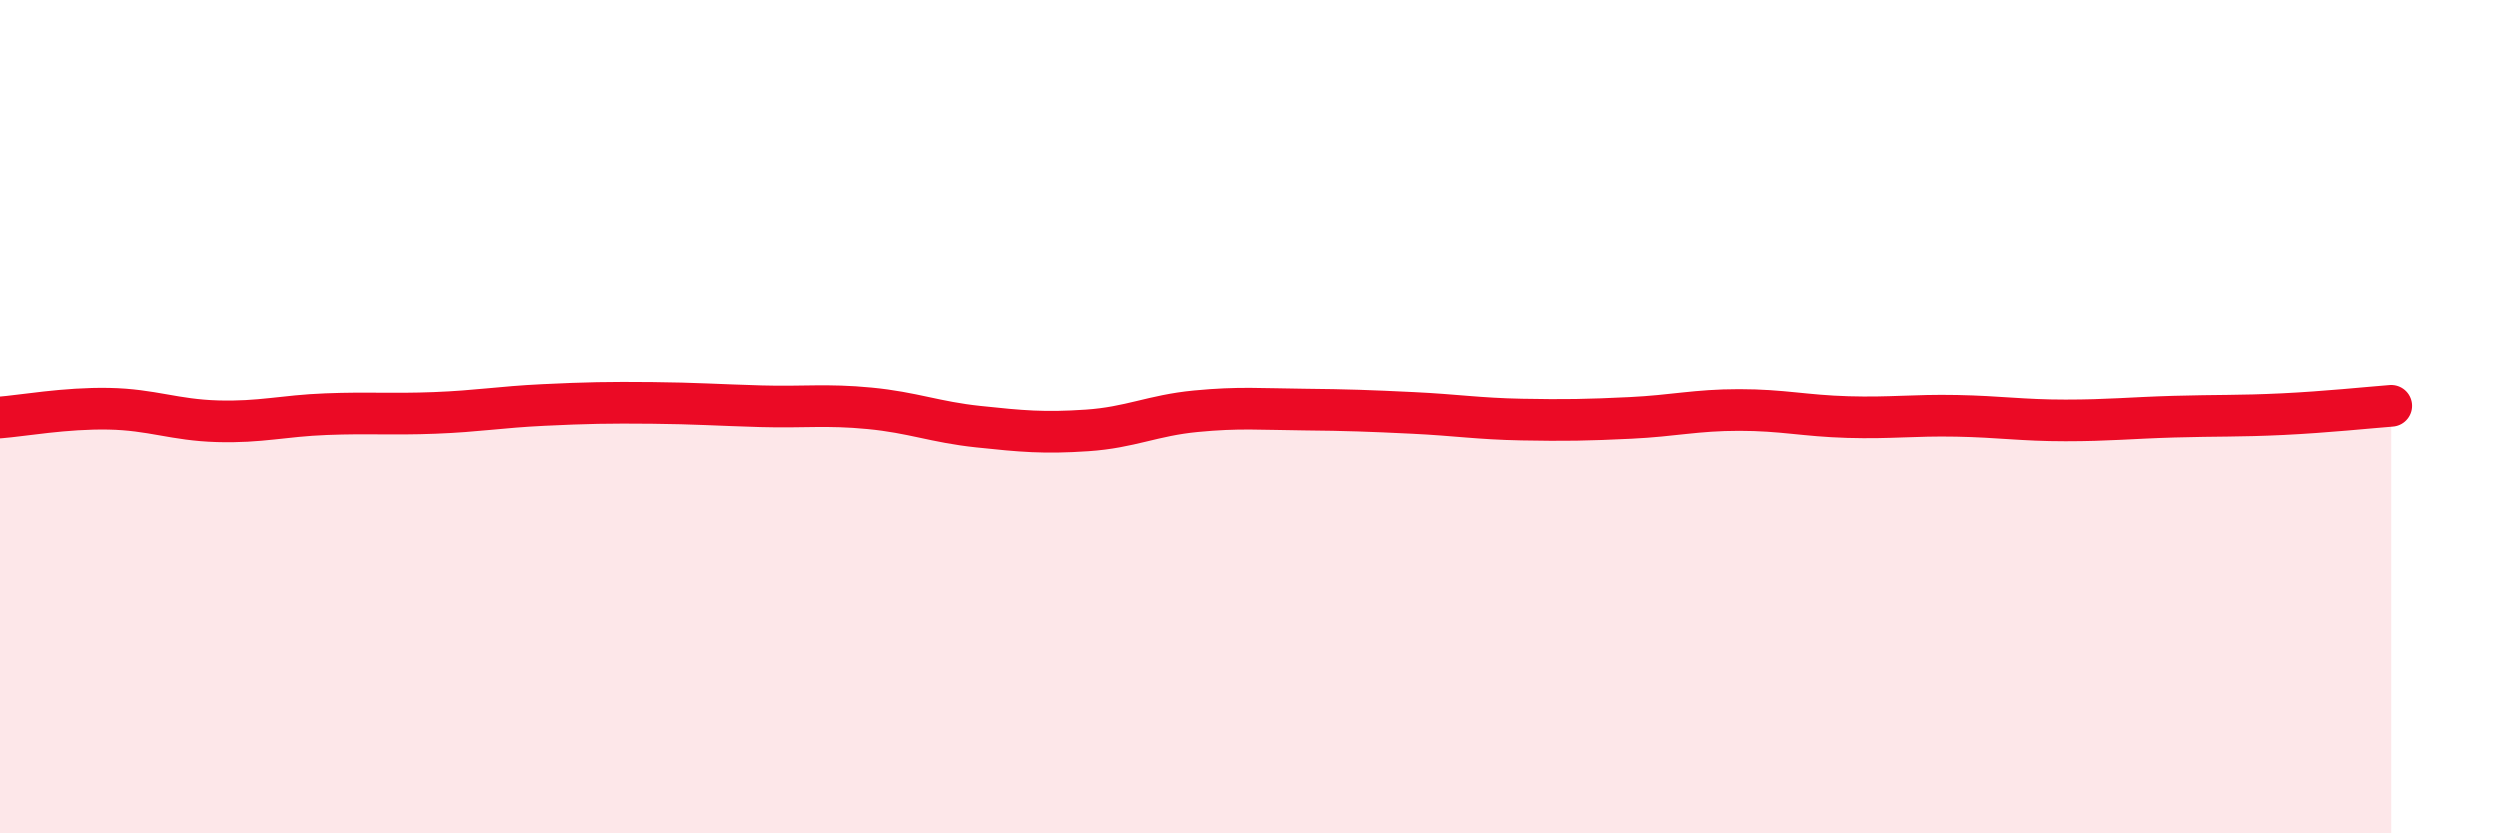
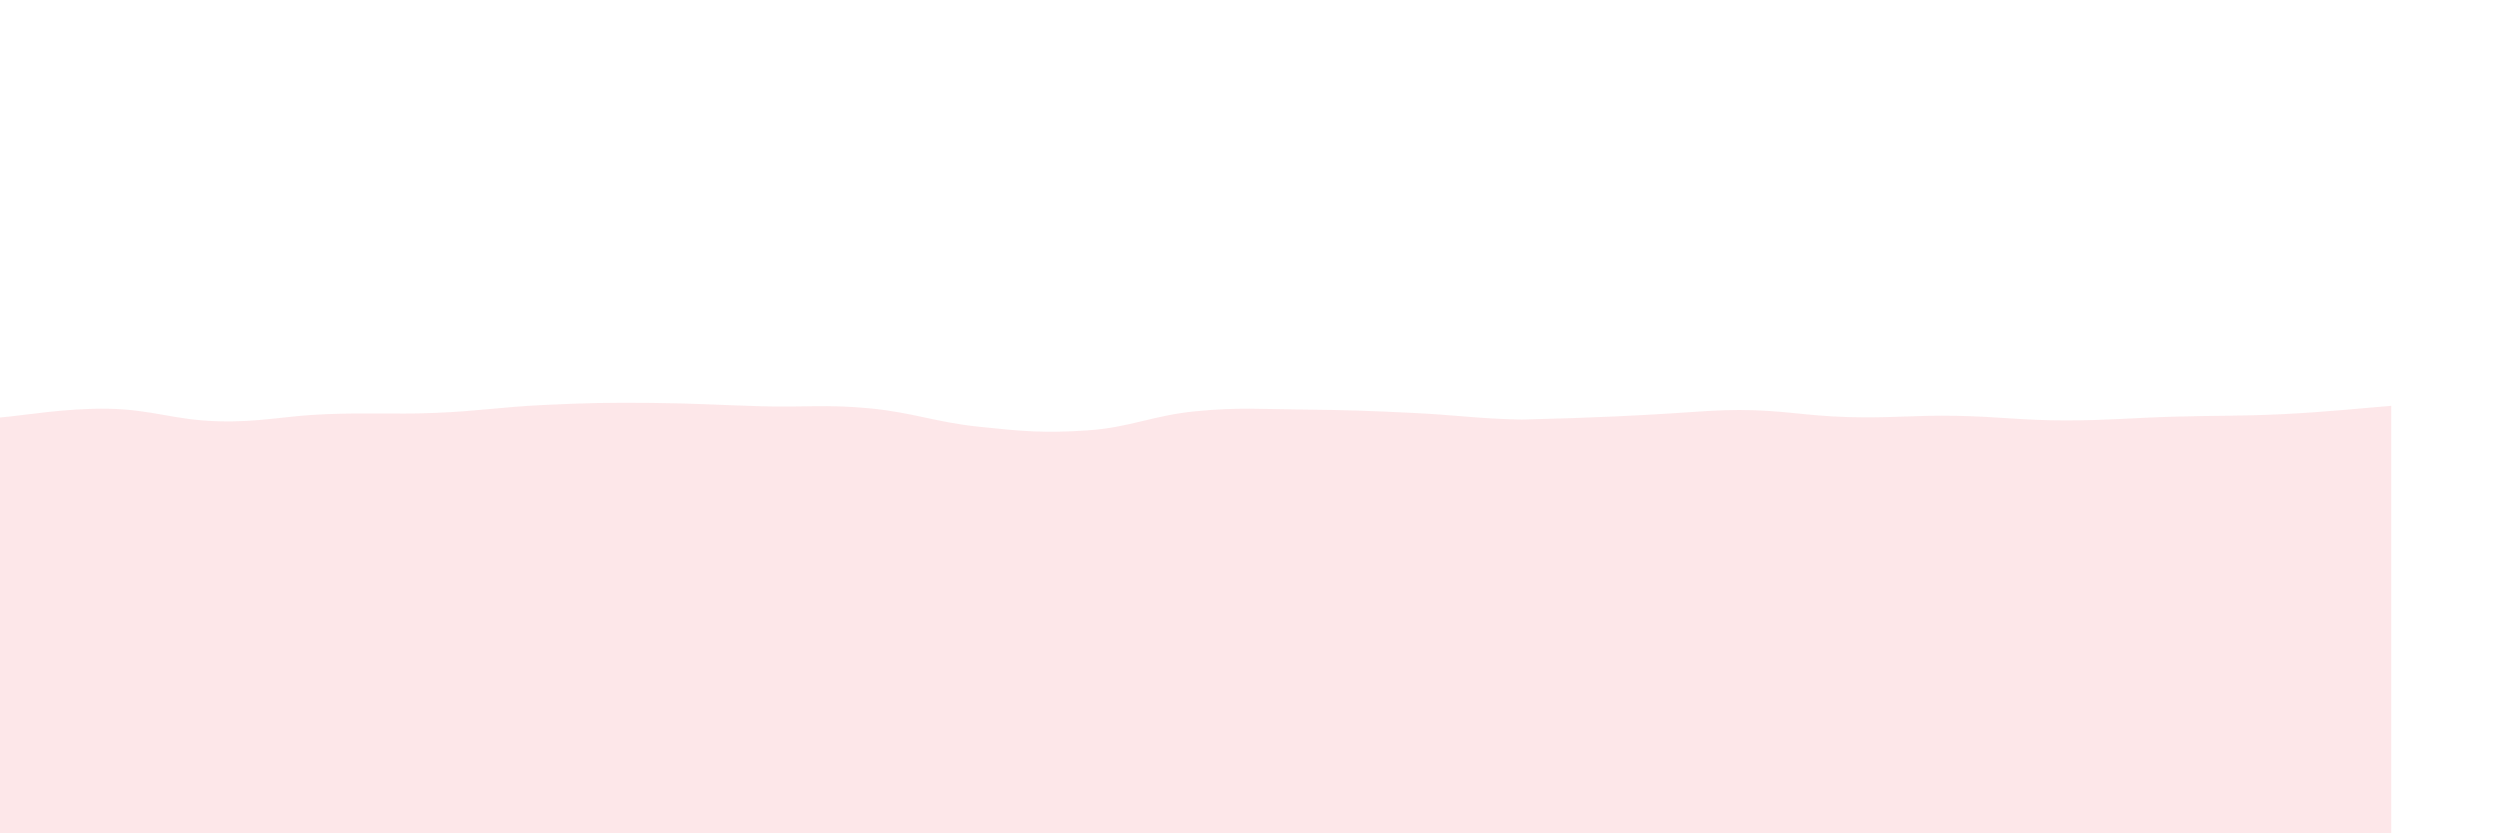
<svg xmlns="http://www.w3.org/2000/svg" width="60" height="20" viewBox="0 0 60 20">
-   <path d="M 0,10.02 C 0.52,9.98 1.57,9.79 2.61,9.81 C 3.65,9.83 4.18,10.08 5.22,10.11 C 6.26,10.14 6.79,9.98 7.83,9.94 C 8.87,9.9 9.39,9.95 10.43,9.91 C 11.47,9.87 12,9.77 13.04,9.72 C 14.08,9.67 14.61,9.66 15.65,9.67 C 16.69,9.68 17.22,9.72 18.26,9.75 C 19.3,9.78 19.83,9.7 20.87,9.8 C 21.91,9.9 22.44,10.13 23.48,10.24 C 24.52,10.35 25.05,10.4 26.09,10.33 C 27.13,10.26 27.66,9.97 28.7,9.87 C 29.74,9.77 30.26,9.82 31.3,9.83 C 32.34,9.84 32.87,9.86 33.91,9.91 C 34.95,9.96 35.48,10.05 36.52,10.07 C 37.56,10.09 38.09,10.08 39.13,10.03 C 40.17,9.98 40.7,9.84 41.74,9.84 C 42.78,9.84 43.31,9.98 44.35,10.01 C 45.39,10.04 45.92,9.96 46.96,9.98 C 48,10 48.53,10.09 49.57,10.09 C 50.61,10.09 51.13,10.03 52.17,10 C 53.21,9.97 53.74,9.99 54.78,9.94 C 55.82,9.89 56.87,9.78 57.39,9.74L57.39 20L0 20Z" fill="#EB0A25" opacity="0.1" stroke-linecap="round" stroke-linejoin="round" />
-   <path d="M 0,10.02 C 0.52,9.98 1.57,9.79 2.61,9.81 C 3.65,9.83 4.18,10.08 5.22,10.11 C 6.26,10.14 6.79,9.98 7.83,9.94 C 8.87,9.9 9.39,9.95 10.43,9.91 C 11.47,9.87 12,9.77 13.04,9.72 C 14.08,9.67 14.61,9.66 15.65,9.67 C 16.69,9.68 17.22,9.72 18.26,9.75 C 19.3,9.78 19.83,9.7 20.87,9.8 C 21.91,9.9 22.44,10.13 23.48,10.24 C 24.52,10.35 25.05,10.4 26.09,10.33 C 27.13,10.26 27.66,9.97 28.7,9.87 C 29.74,9.77 30.26,9.82 31.3,9.83 C 32.34,9.84 32.87,9.86 33.91,9.91 C 34.95,9.96 35.48,10.05 36.52,10.07 C 37.56,10.09 38.09,10.08 39.13,10.03 C 40.17,9.98 40.7,9.84 41.74,9.84 C 42.78,9.84 43.31,9.98 44.35,10.01 C 45.39,10.04 45.92,9.96 46.96,9.98 C 48,10 48.53,10.09 49.57,10.09 C 50.61,10.09 51.13,10.03 52.17,10 C 53.21,9.97 53.74,9.99 54.78,9.94 C 55.82,9.89 56.87,9.78 57.39,9.74" stroke="#EB0A25" stroke-width="1" fill="none" stroke-linecap="round" stroke-linejoin="round" />
+   <path d="M 0,10.02 C 0.52,9.98 1.57,9.79 2.61,9.81 C 3.65,9.83 4.18,10.08 5.22,10.11 C 6.26,10.14 6.79,9.98 7.83,9.94 C 8.87,9.9 9.39,9.95 10.43,9.91 C 11.47,9.87 12,9.77 13.04,9.72 C 14.08,9.67 14.61,9.66 15.65,9.67 C 16.69,9.68 17.22,9.72 18.26,9.75 C 19.3,9.78 19.83,9.7 20.87,9.8 C 21.91,9.9 22.44,10.13 23.48,10.24 C 24.52,10.35 25.05,10.4 26.09,10.33 C 27.13,10.26 27.66,9.97 28.7,9.87 C 29.74,9.77 30.26,9.82 31.3,9.83 C 32.34,9.84 32.87,9.86 33.91,9.91 C 34.95,9.96 35.48,10.05 36.52,10.07 C 40.17,9.98 40.7,9.84 41.74,9.84 C 42.78,9.84 43.31,9.98 44.35,10.01 C 45.39,10.04 45.92,9.96 46.96,9.98 C 48,10 48.53,10.09 49.57,10.09 C 50.61,10.09 51.13,10.03 52.17,10 C 53.21,9.97 53.74,9.99 54.78,9.94 C 55.82,9.89 56.87,9.78 57.39,9.74L57.39 20L0 20Z" fill="#EB0A25" opacity="0.1" stroke-linecap="round" stroke-linejoin="round" />
</svg>